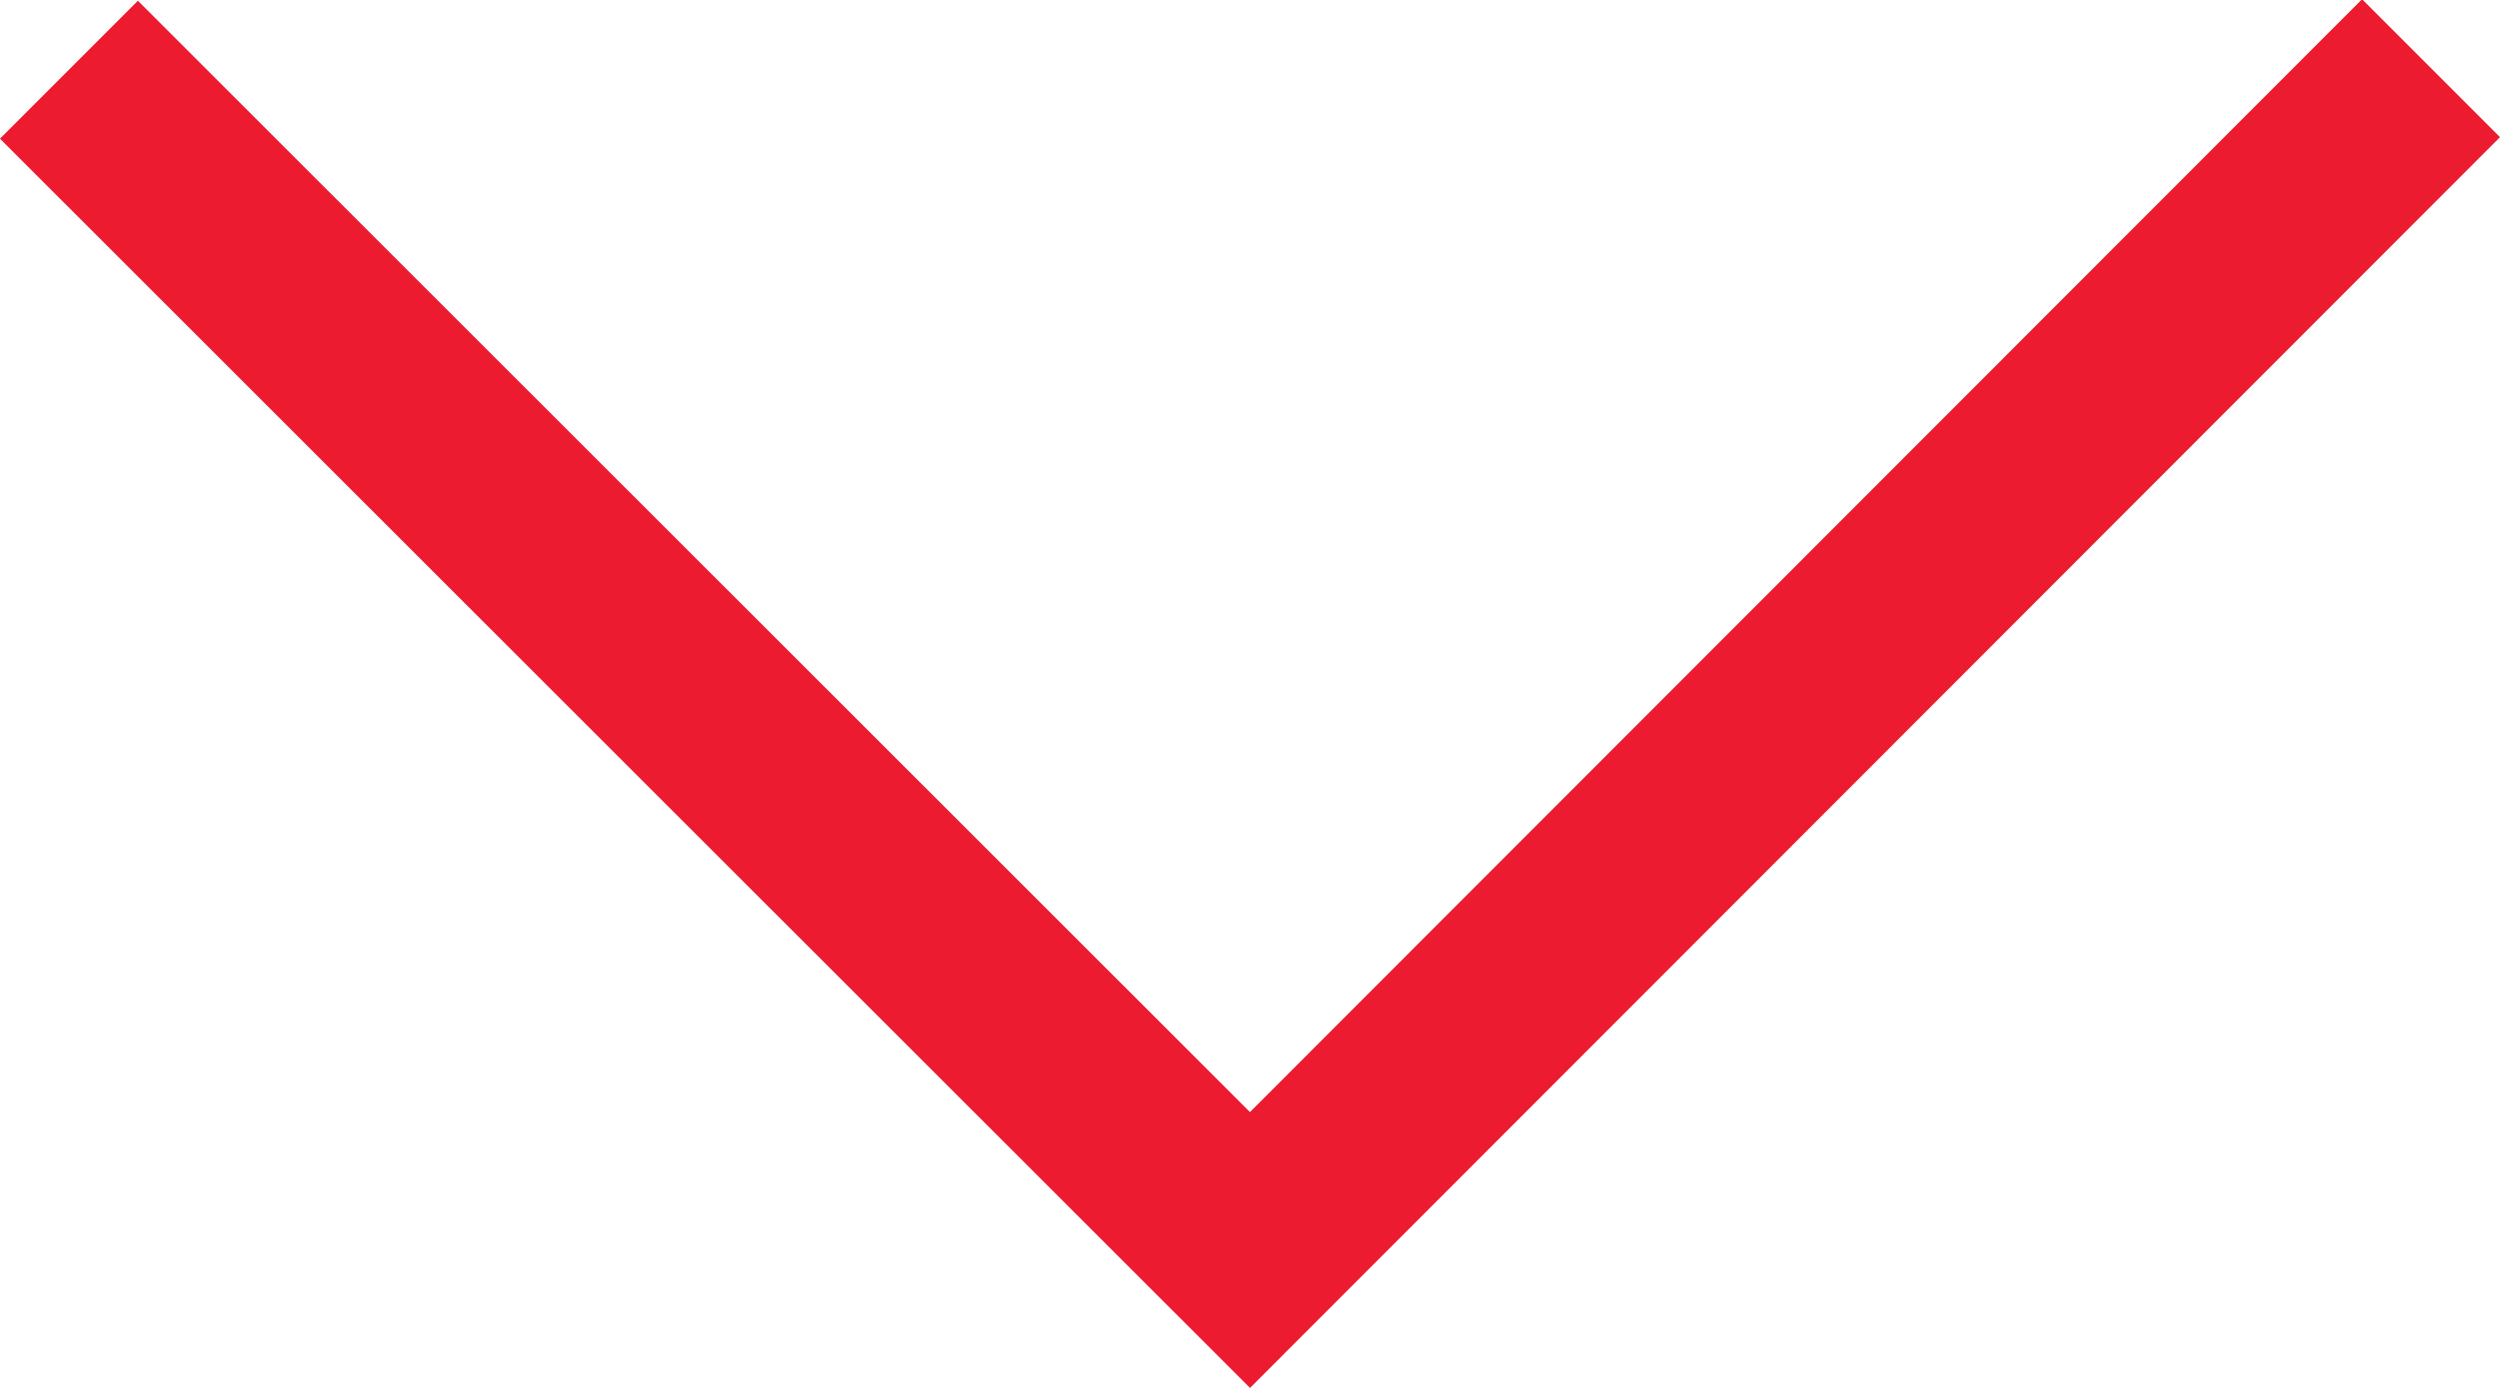
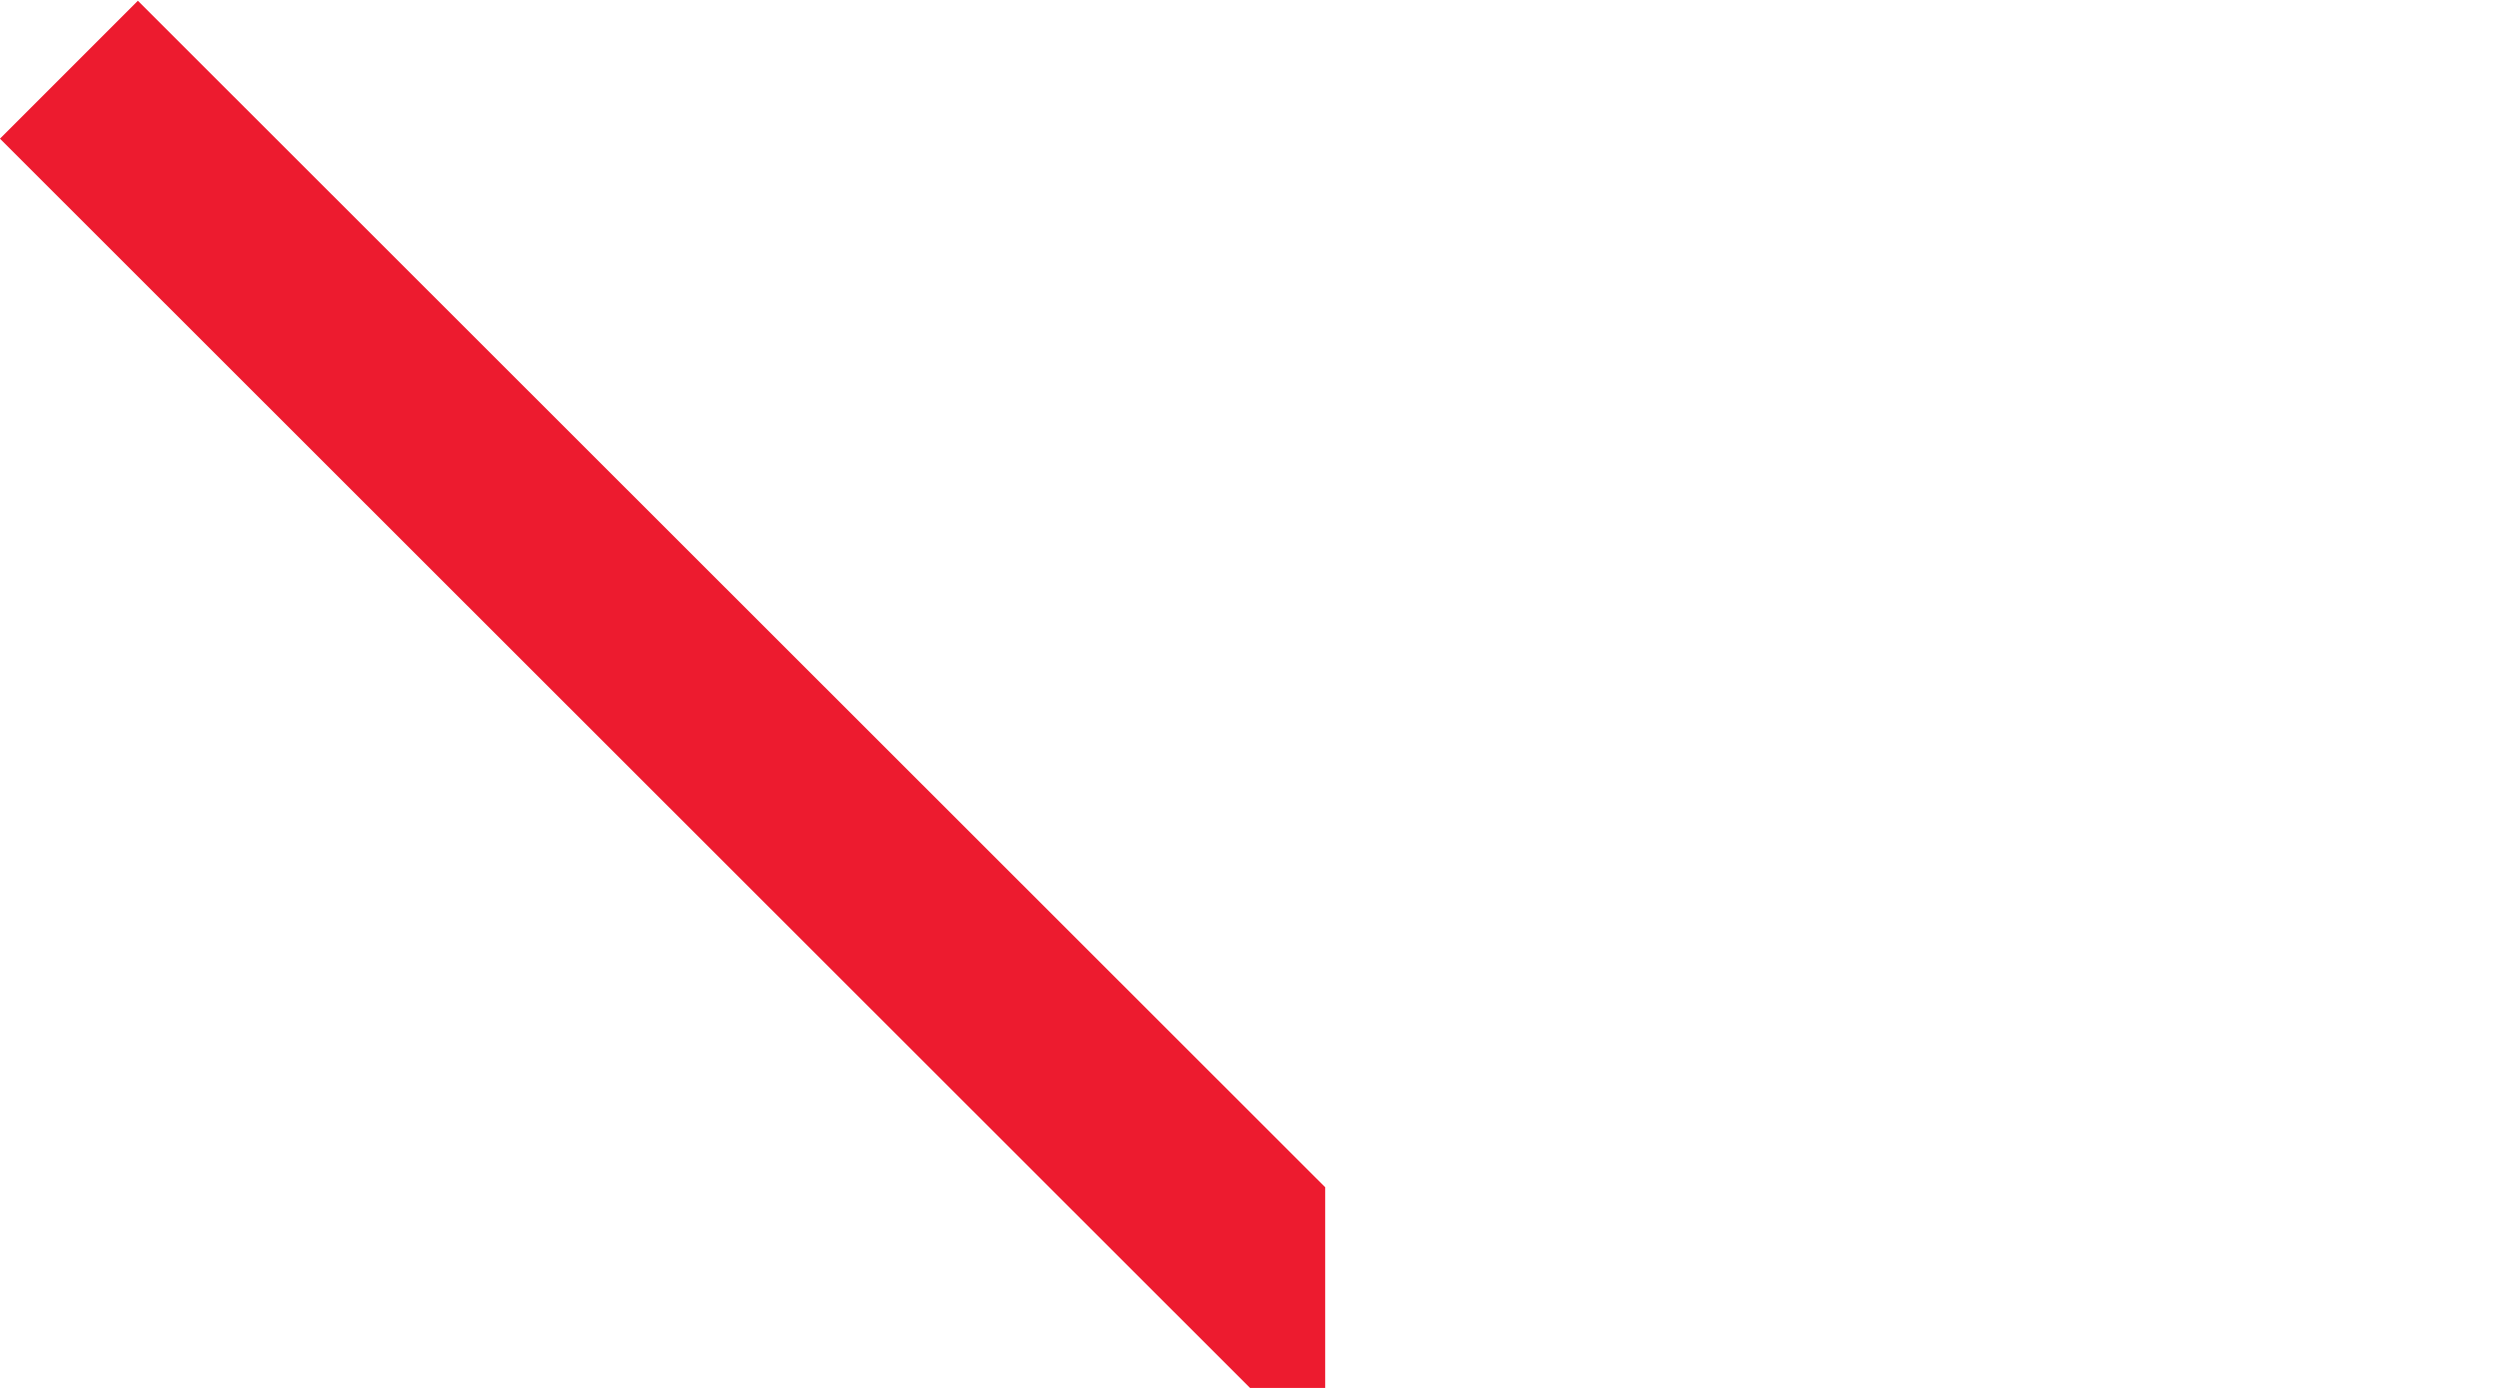
<svg xmlns="http://www.w3.org/2000/svg" width="16.624" height="9.229" viewBox="0 0 16.624 9.229">
-   <path stroke="#ed1b2f" d="M-7.605-17.2l.21-.21L0-10.02l7.395-7.4.21.21L0-9.6Z" transform="translate(8.312 18.122)" stroke-width="1" />
+   <path stroke="#ed1b2f" d="M-7.605-17.2l.21-.21L0-10.02L0-9.6Z" transform="translate(8.312 18.122)" stroke-width="1" />
</svg>